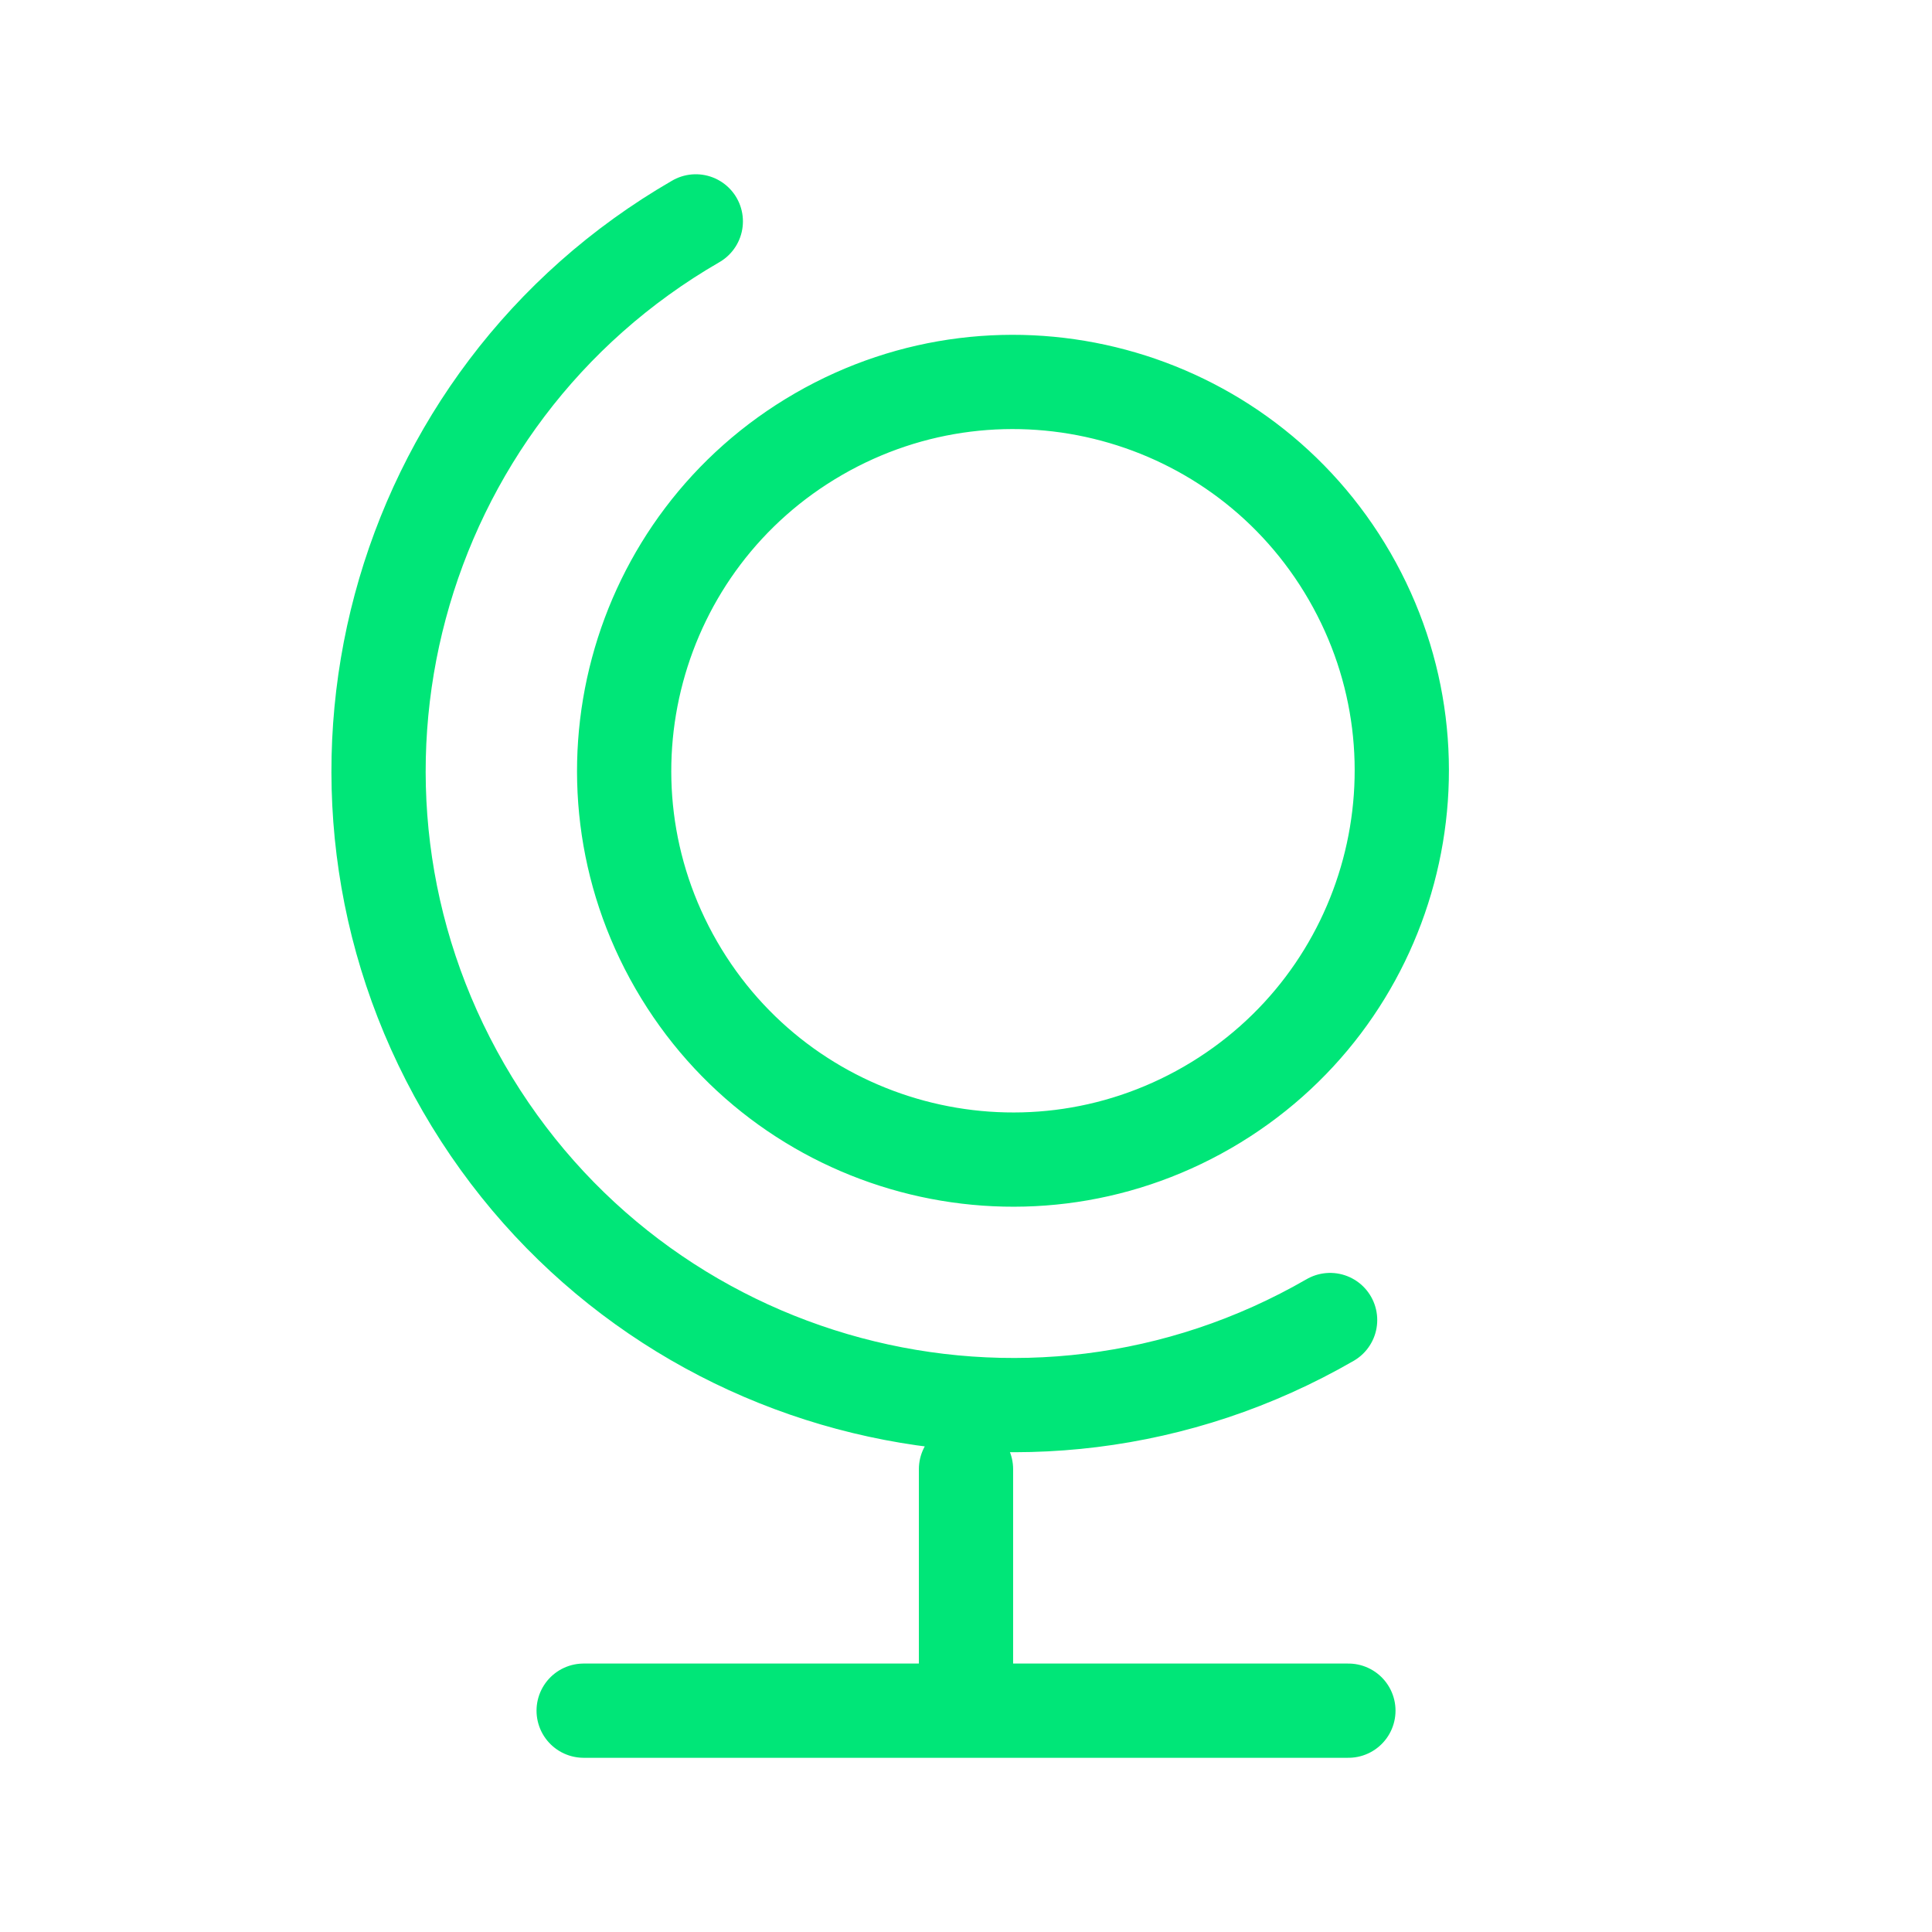
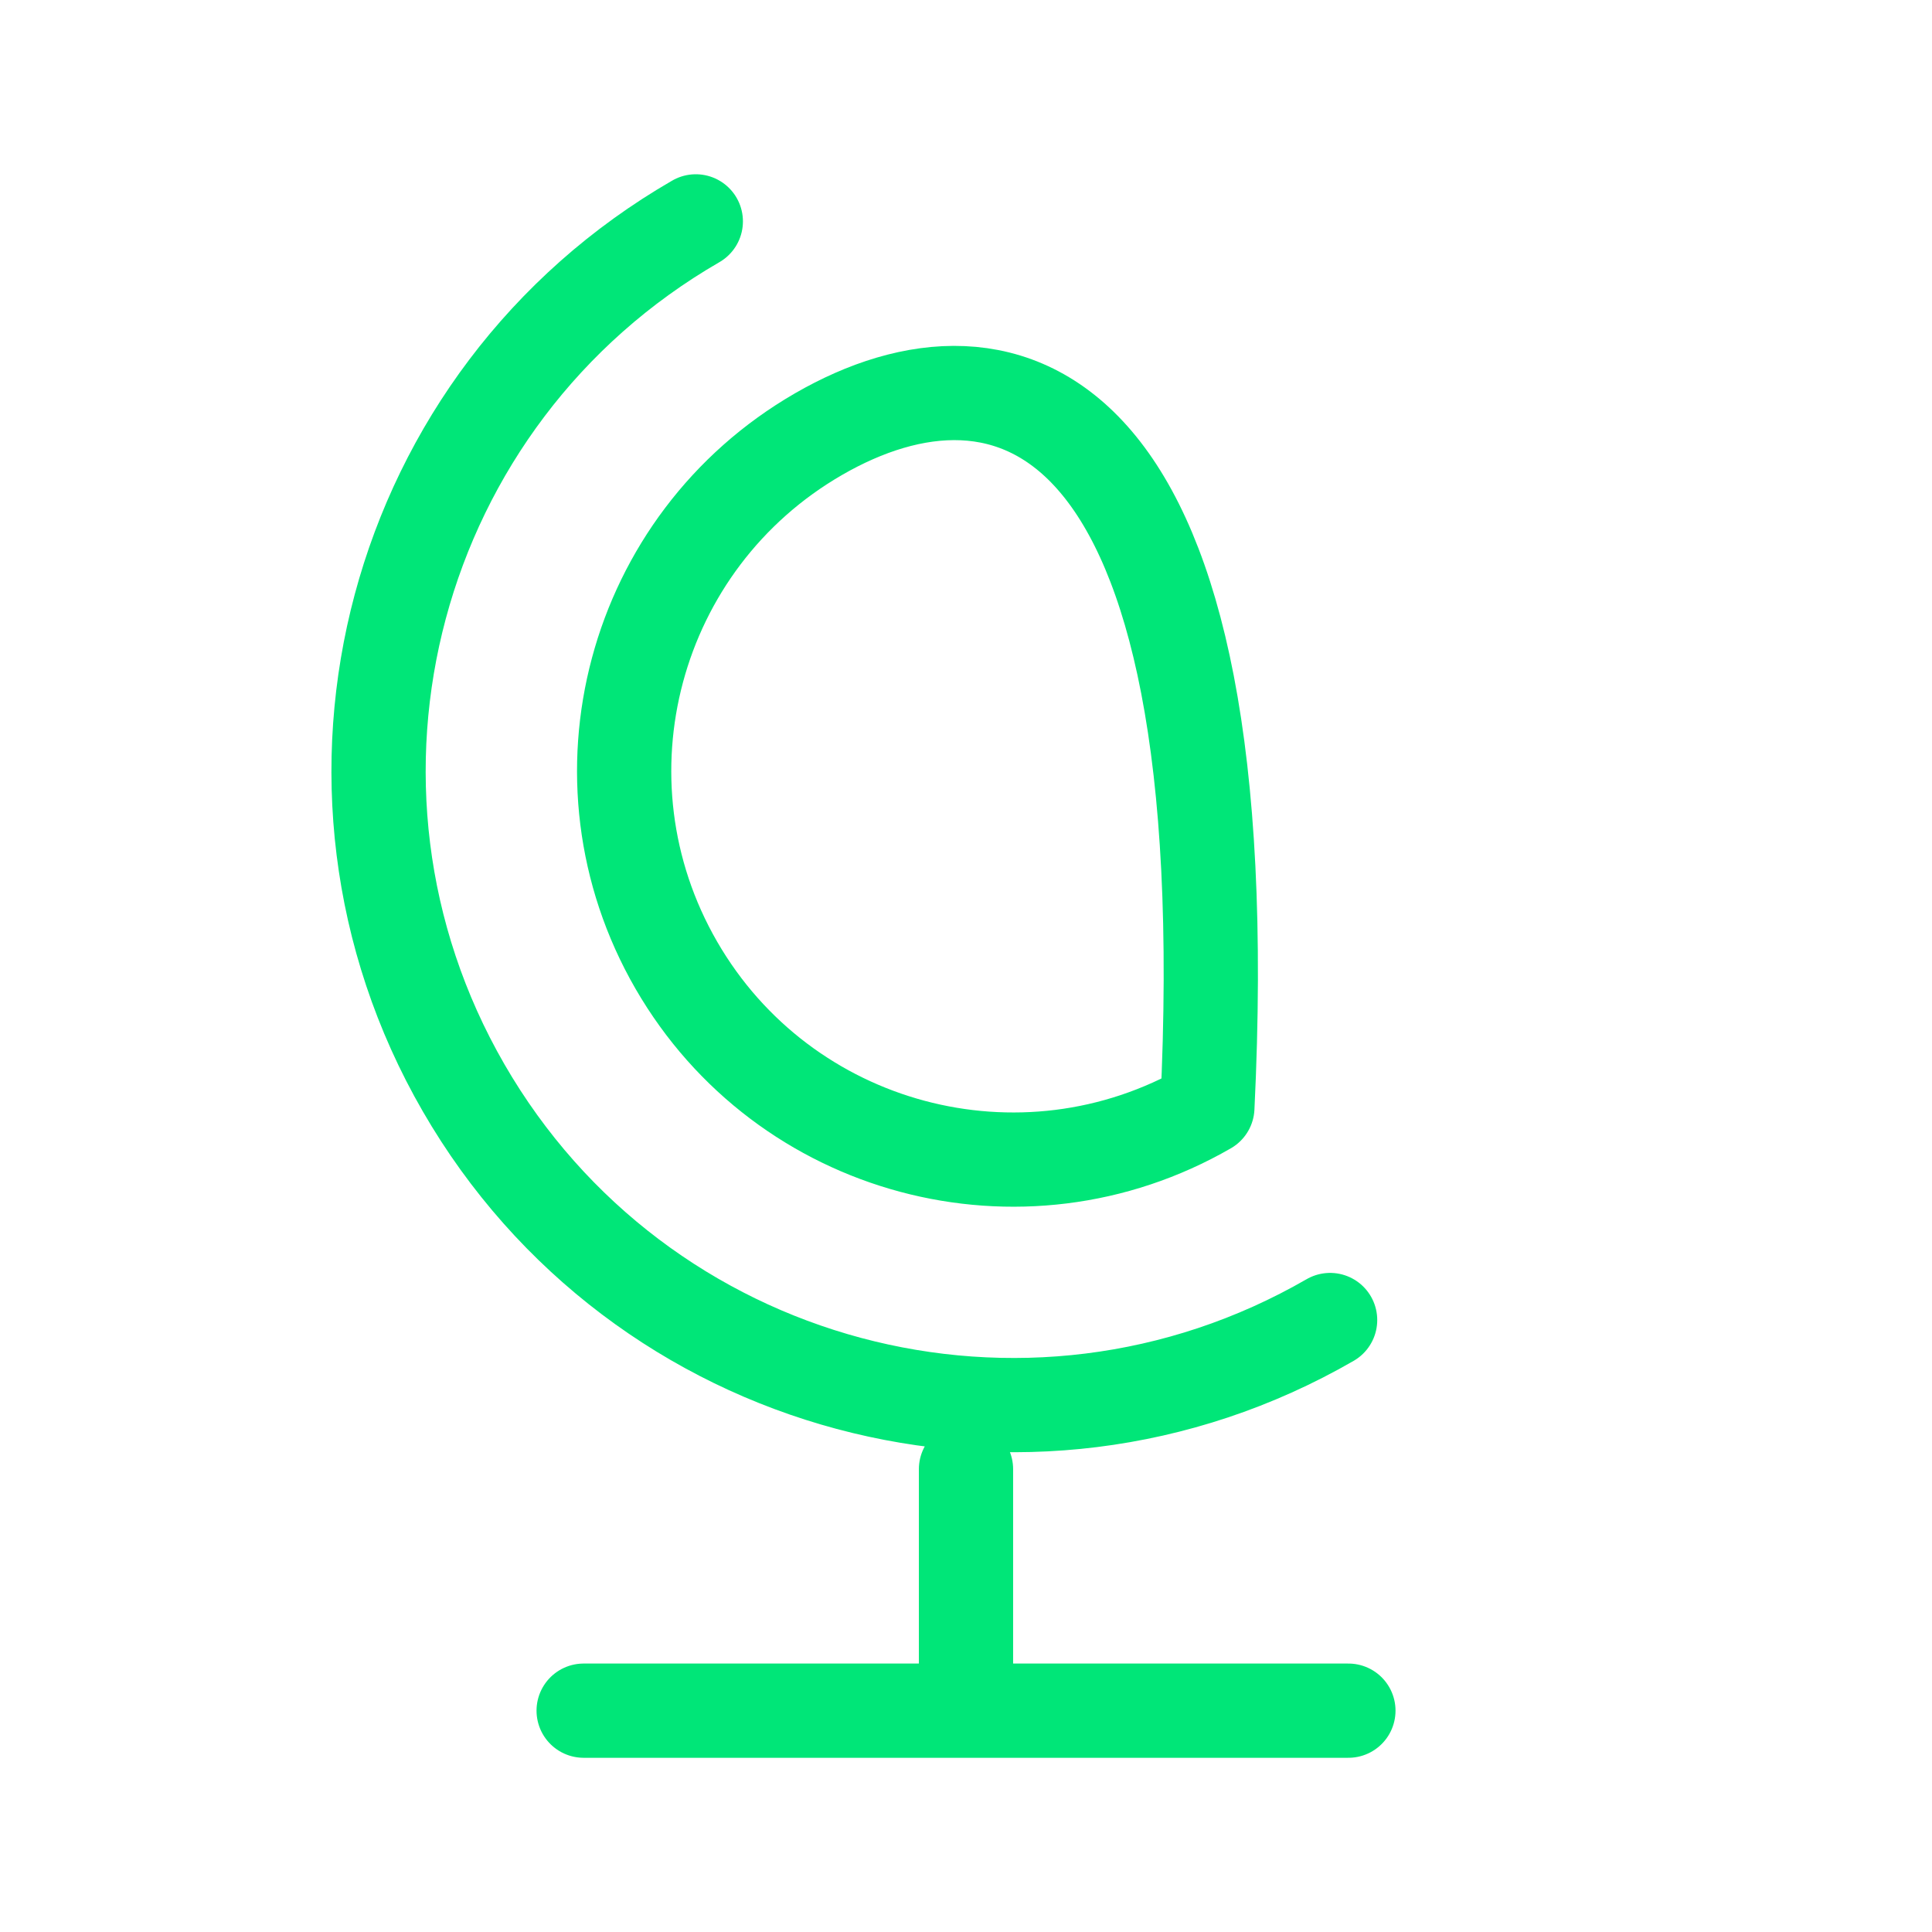
<svg xmlns="http://www.w3.org/2000/svg" width="41" height="41" viewBox="0 0 41 41" fill="none">
-   <path d="M28.227 28.013C21.788 31.73 13.556 29.524 9.839 23.086C6.122 16.648 8.328 8.415 14.766 4.698M20.5 31.178V36.303M28.615 36.303H12.386M14.352 20.482C16.63 24.428 21.676 25.78 25.622 23.502C29.568 21.223 30.92 16.177 28.642 12.232C26.364 8.286 21.318 6.934 17.372 9.212C13.426 11.49 12.074 16.536 14.352 20.482Z" stroke="#00E678" stroke-width="2" stroke-linecap="round" stroke-linejoin="round" />
+   <path d="M28.227 28.013C21.788 31.73 13.556 29.524 9.839 23.086C6.122 16.648 8.328 8.415 14.766 4.698M20.5 31.178V36.303M28.615 36.303H12.386M14.352 20.482C16.63 24.428 21.676 25.78 25.622 23.502C26.364 8.286 21.318 6.934 17.372 9.212C13.426 11.49 12.074 16.536 14.352 20.482Z" stroke="#00E678" stroke-width="2" stroke-linecap="round" stroke-linejoin="round" />
</svg>